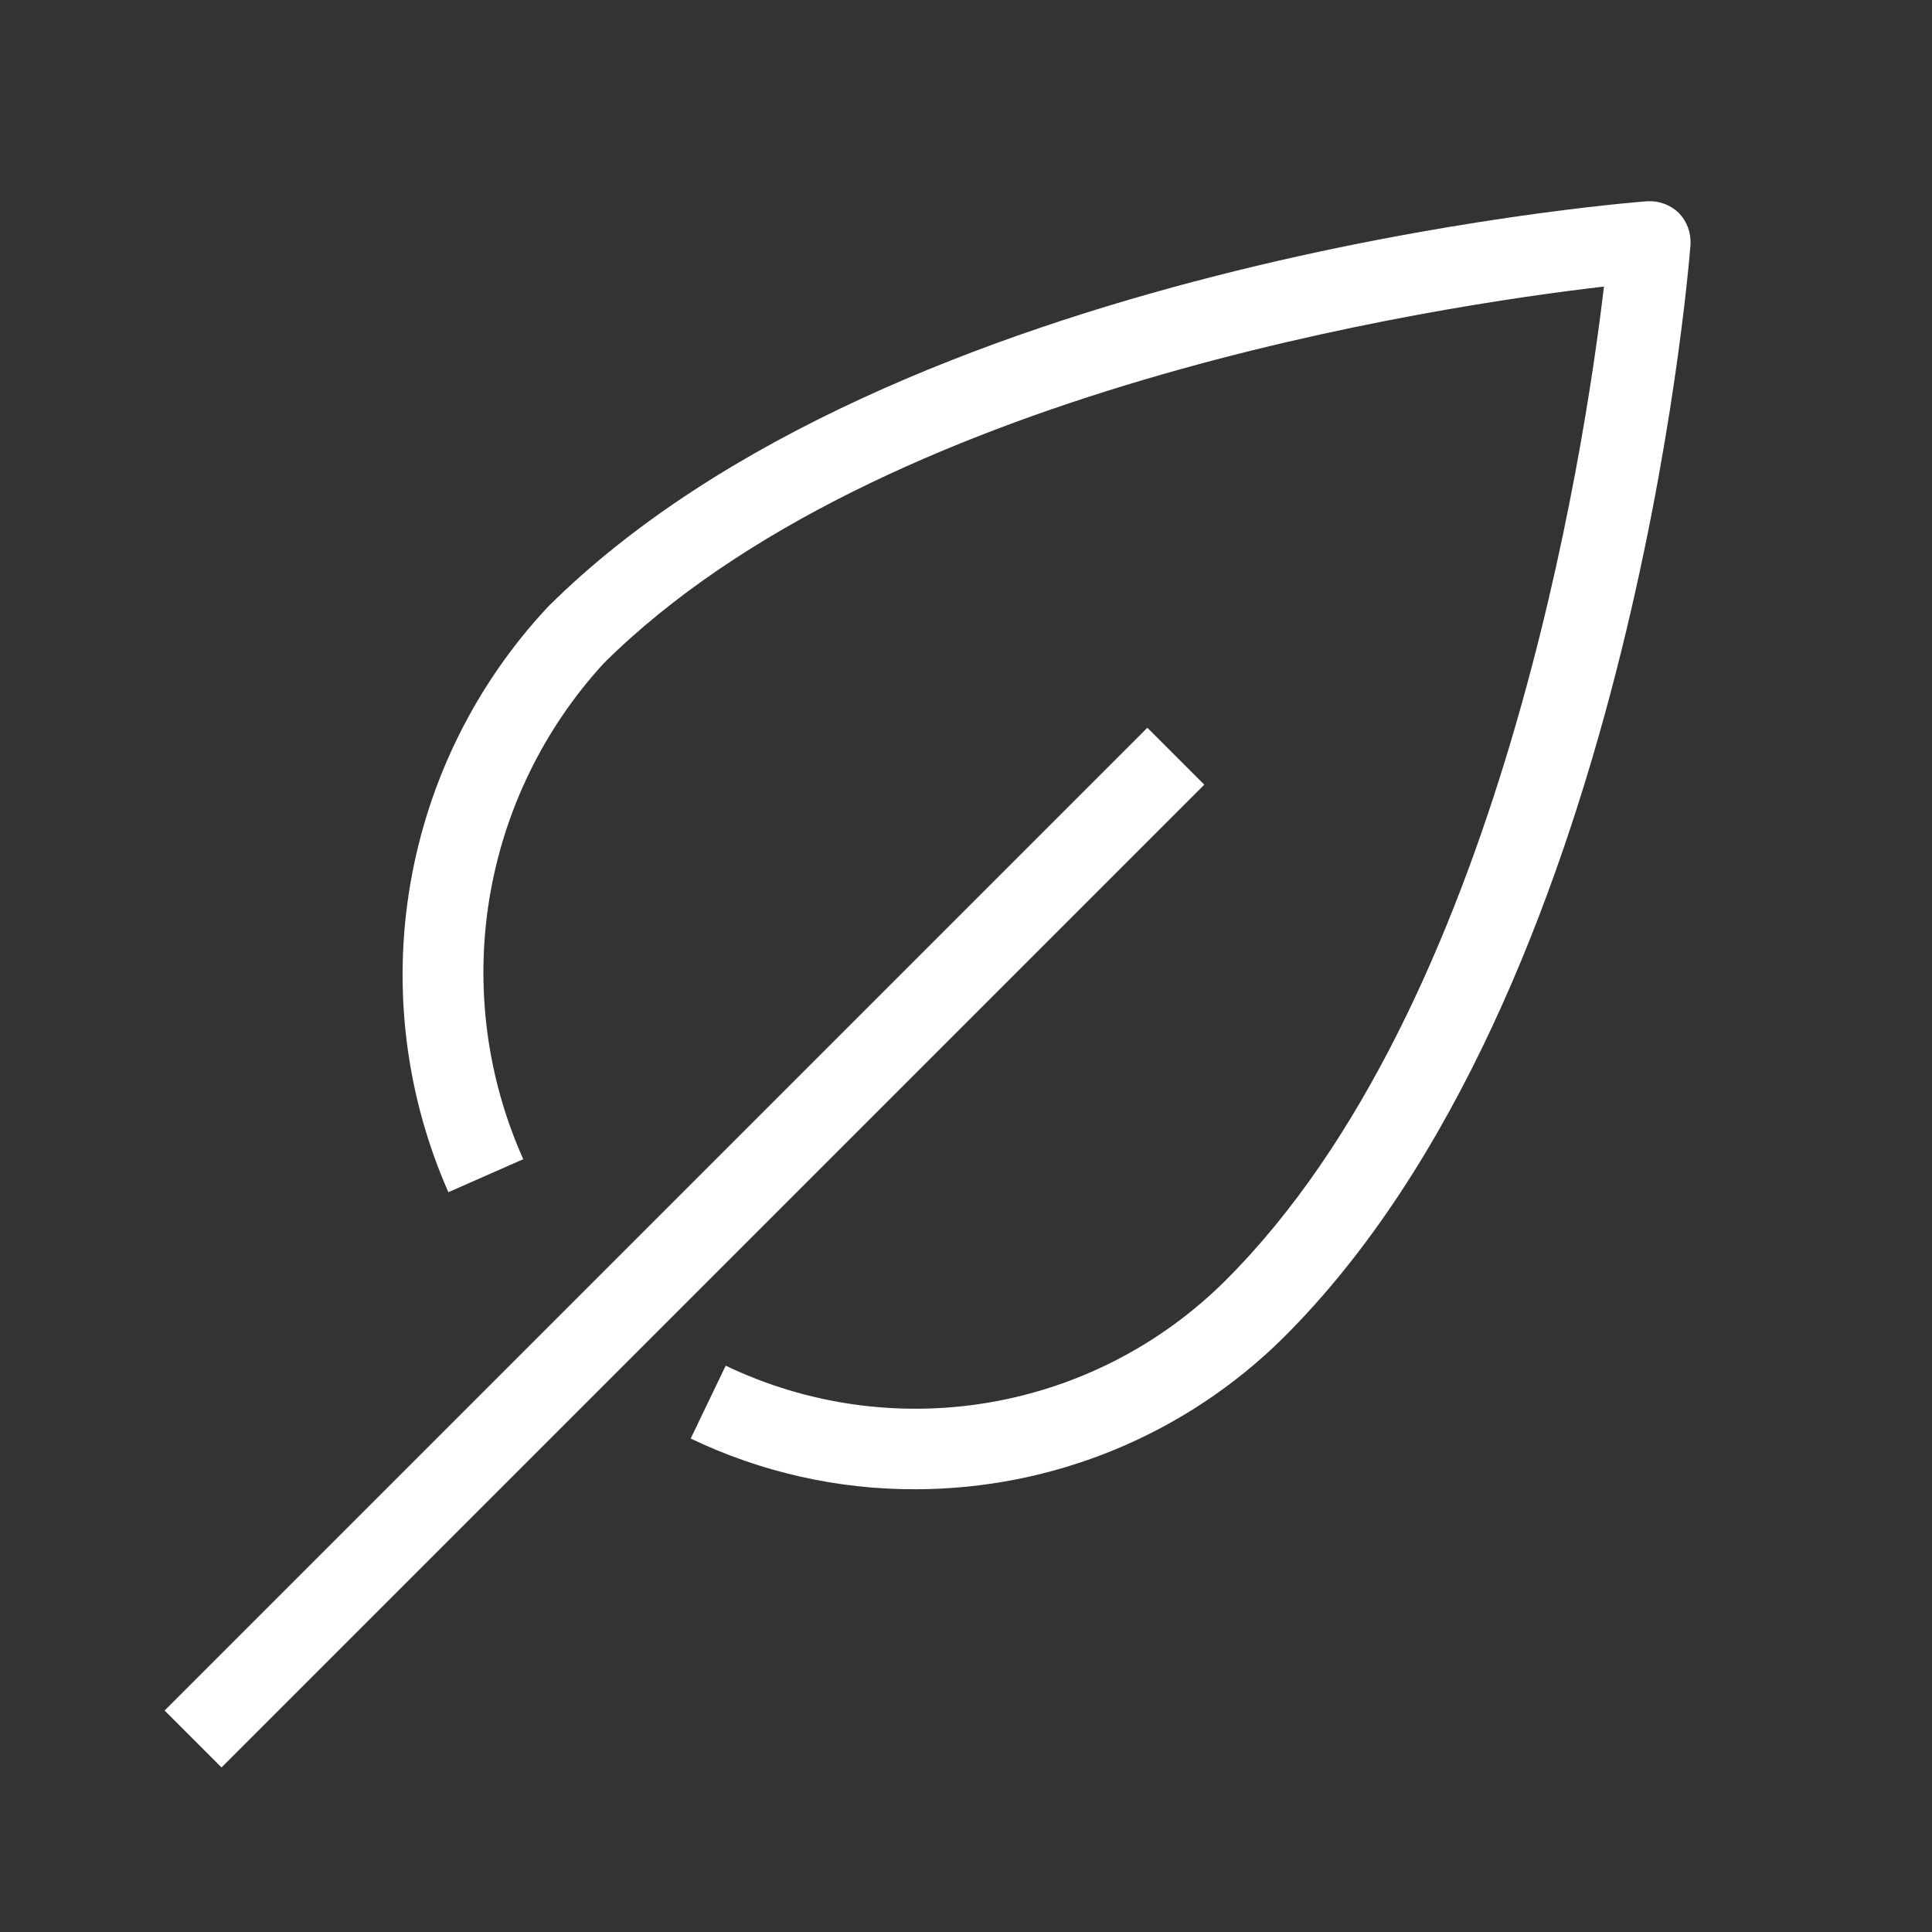
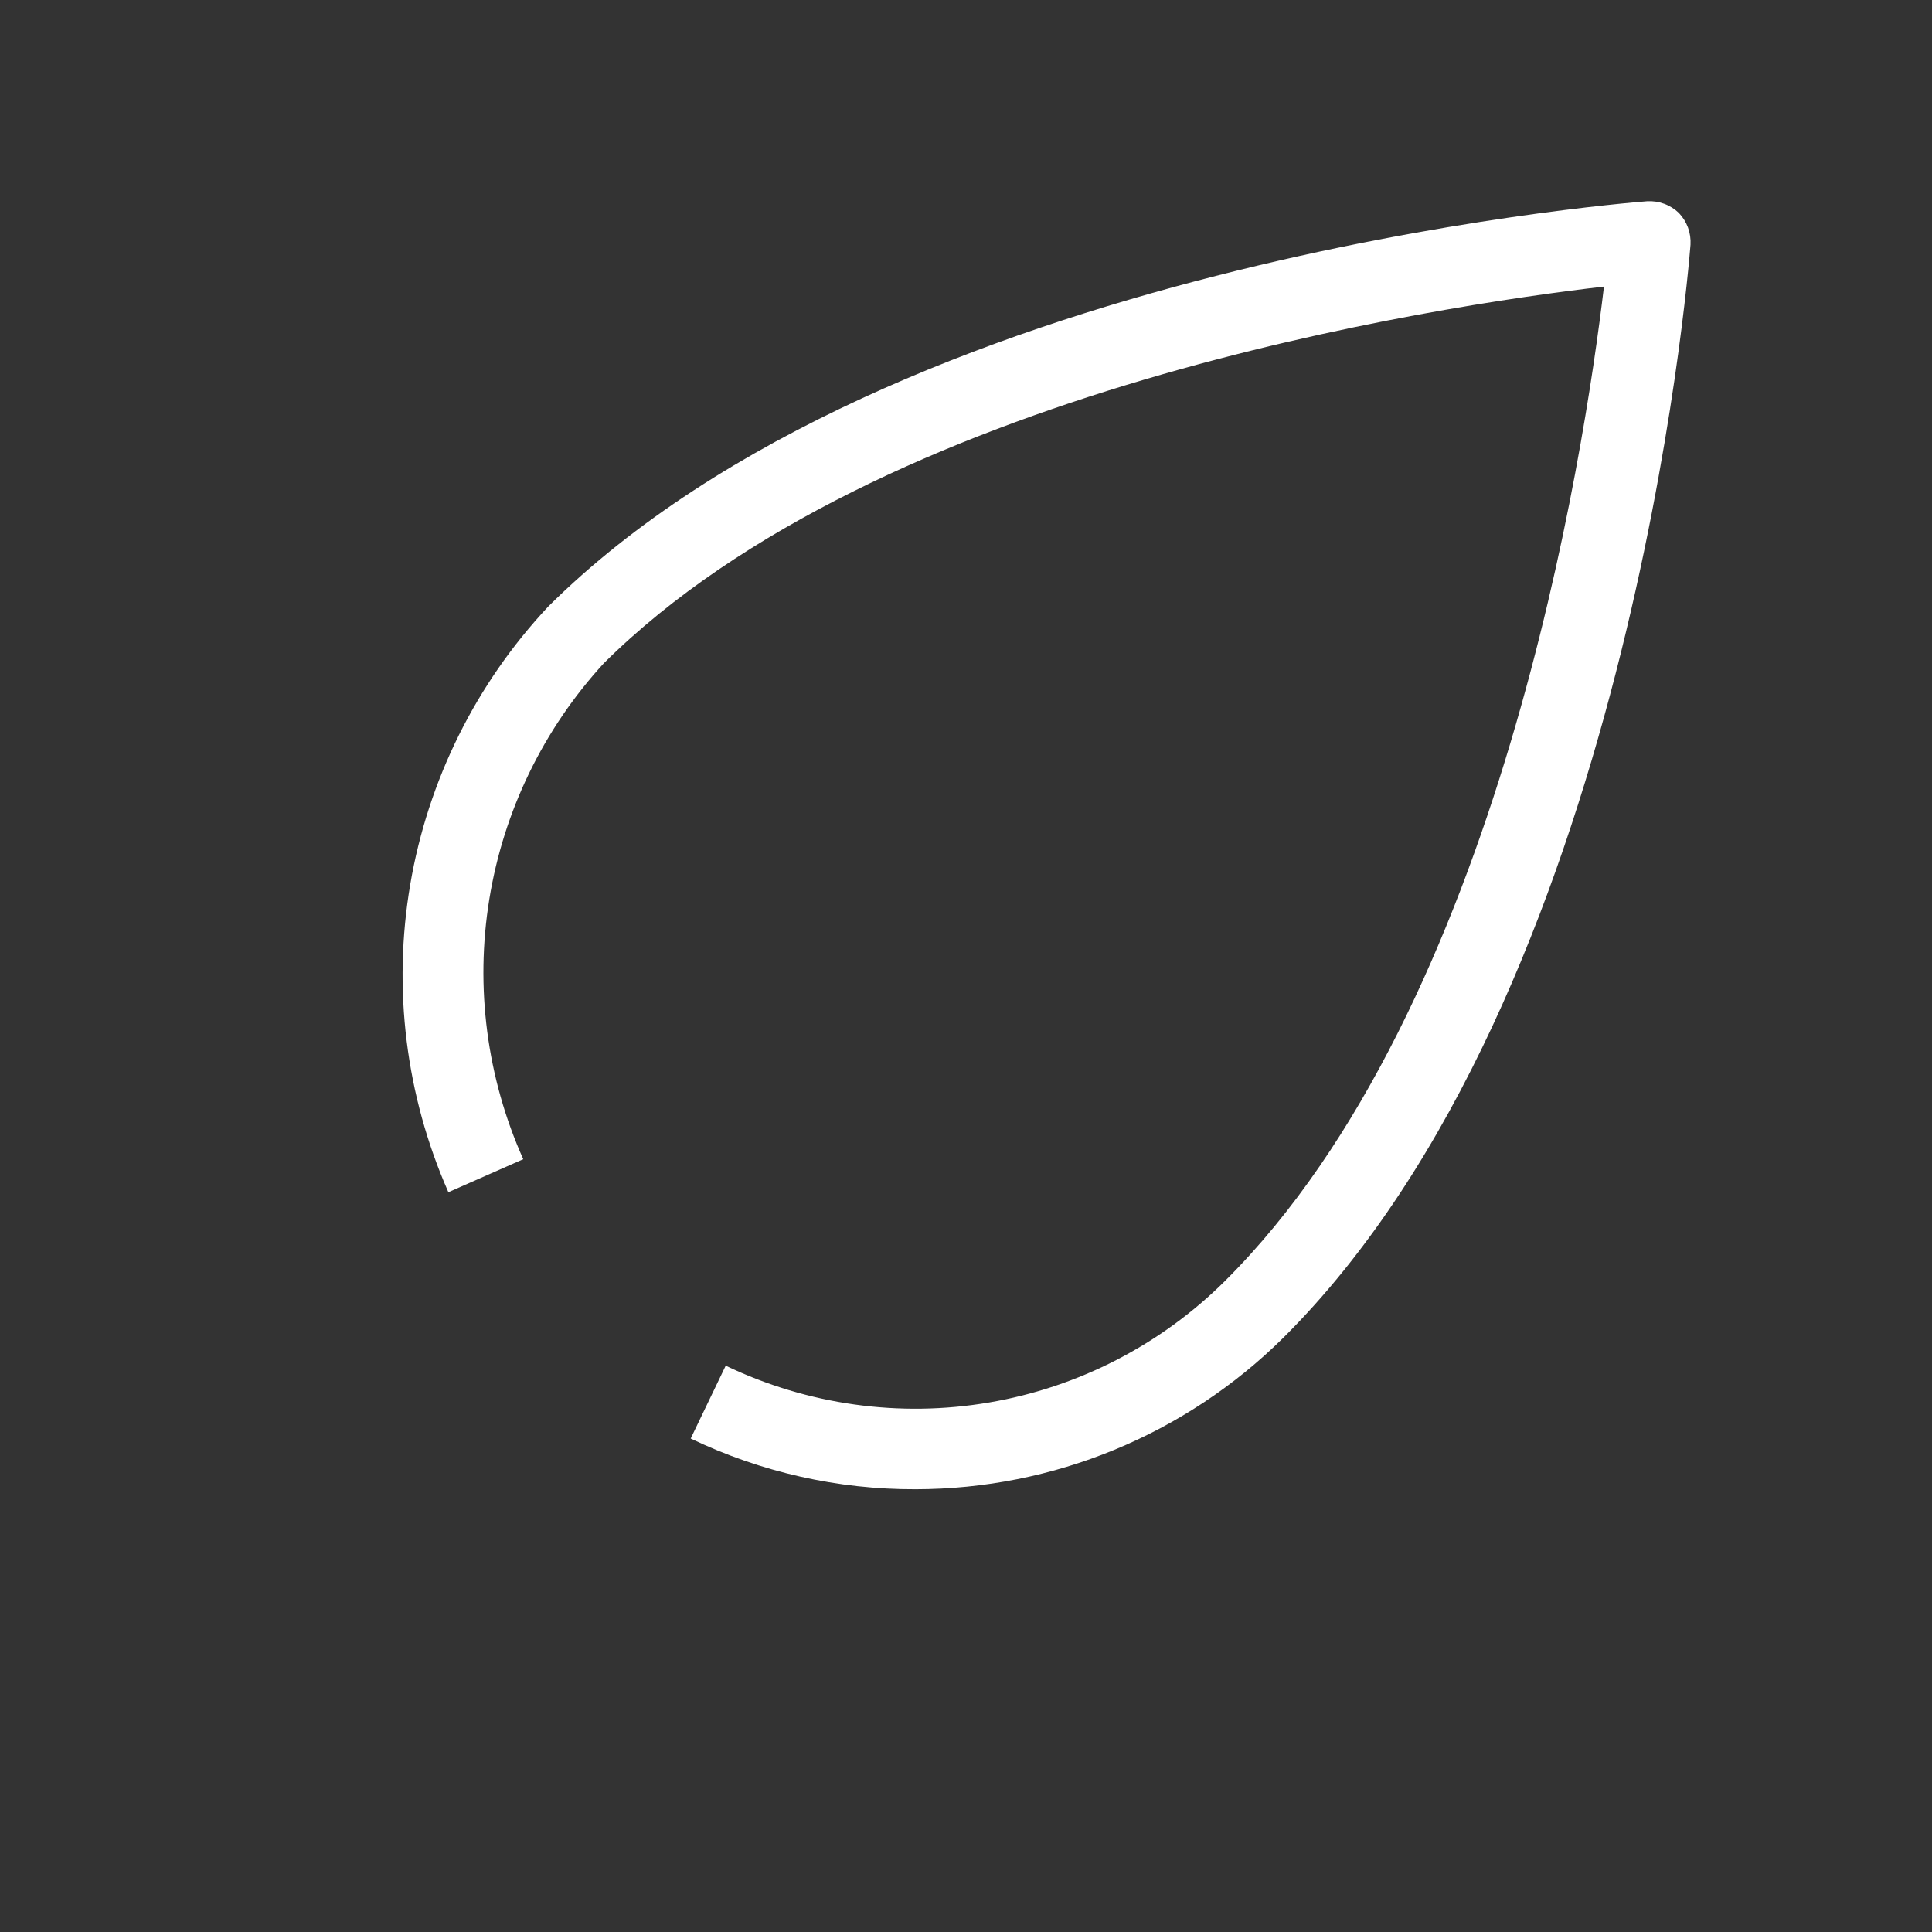
<svg xmlns="http://www.w3.org/2000/svg" width="72" height="72" viewBox="0 0 72 72" fill="none">
  <rect x="0" y="0" width="72" height="72" fill="#333333" stroke="none" />
  <path d="M62.565 7.935C62.408 7.785 62.222 7.668 62.018 7.594C61.814 7.519 61.597 7.487 61.38 7.5C60.24 7.59 33.315 9.795 20.43 22.605C17.738 25.477 15.95 29.078 15.289 32.958C14.627 36.839 15.121 40.828 16.71 44.43L19.5 43.2C18.142 40.163 17.702 36.795 18.235 33.511C18.768 30.227 20.251 27.171 22.5 24.72C32.76 14.52 53.55 11.4 59.775 10.68C59.04 16.875 55.905 37.53 45.66 47.73C43.264 50.116 40.188 51.701 36.855 52.268C33.522 52.835 30.095 52.355 27.045 50.895L25.74 53.61C28.357 54.864 31.223 55.511 34.125 55.5C39.254 55.494 44.175 53.468 47.82 49.86C60.705 37.05 62.91 10.245 63 9.12C63.013 8.903 62.981 8.686 62.907 8.482C62.832 8.278 62.715 8.092 62.565 7.935V7.935Z" fill="white" />
-   <path d="M42.759 27.121L6.134 63.746L8.255 65.867L44.88 29.242L42.759 27.121Z" fill="white" />
</svg>